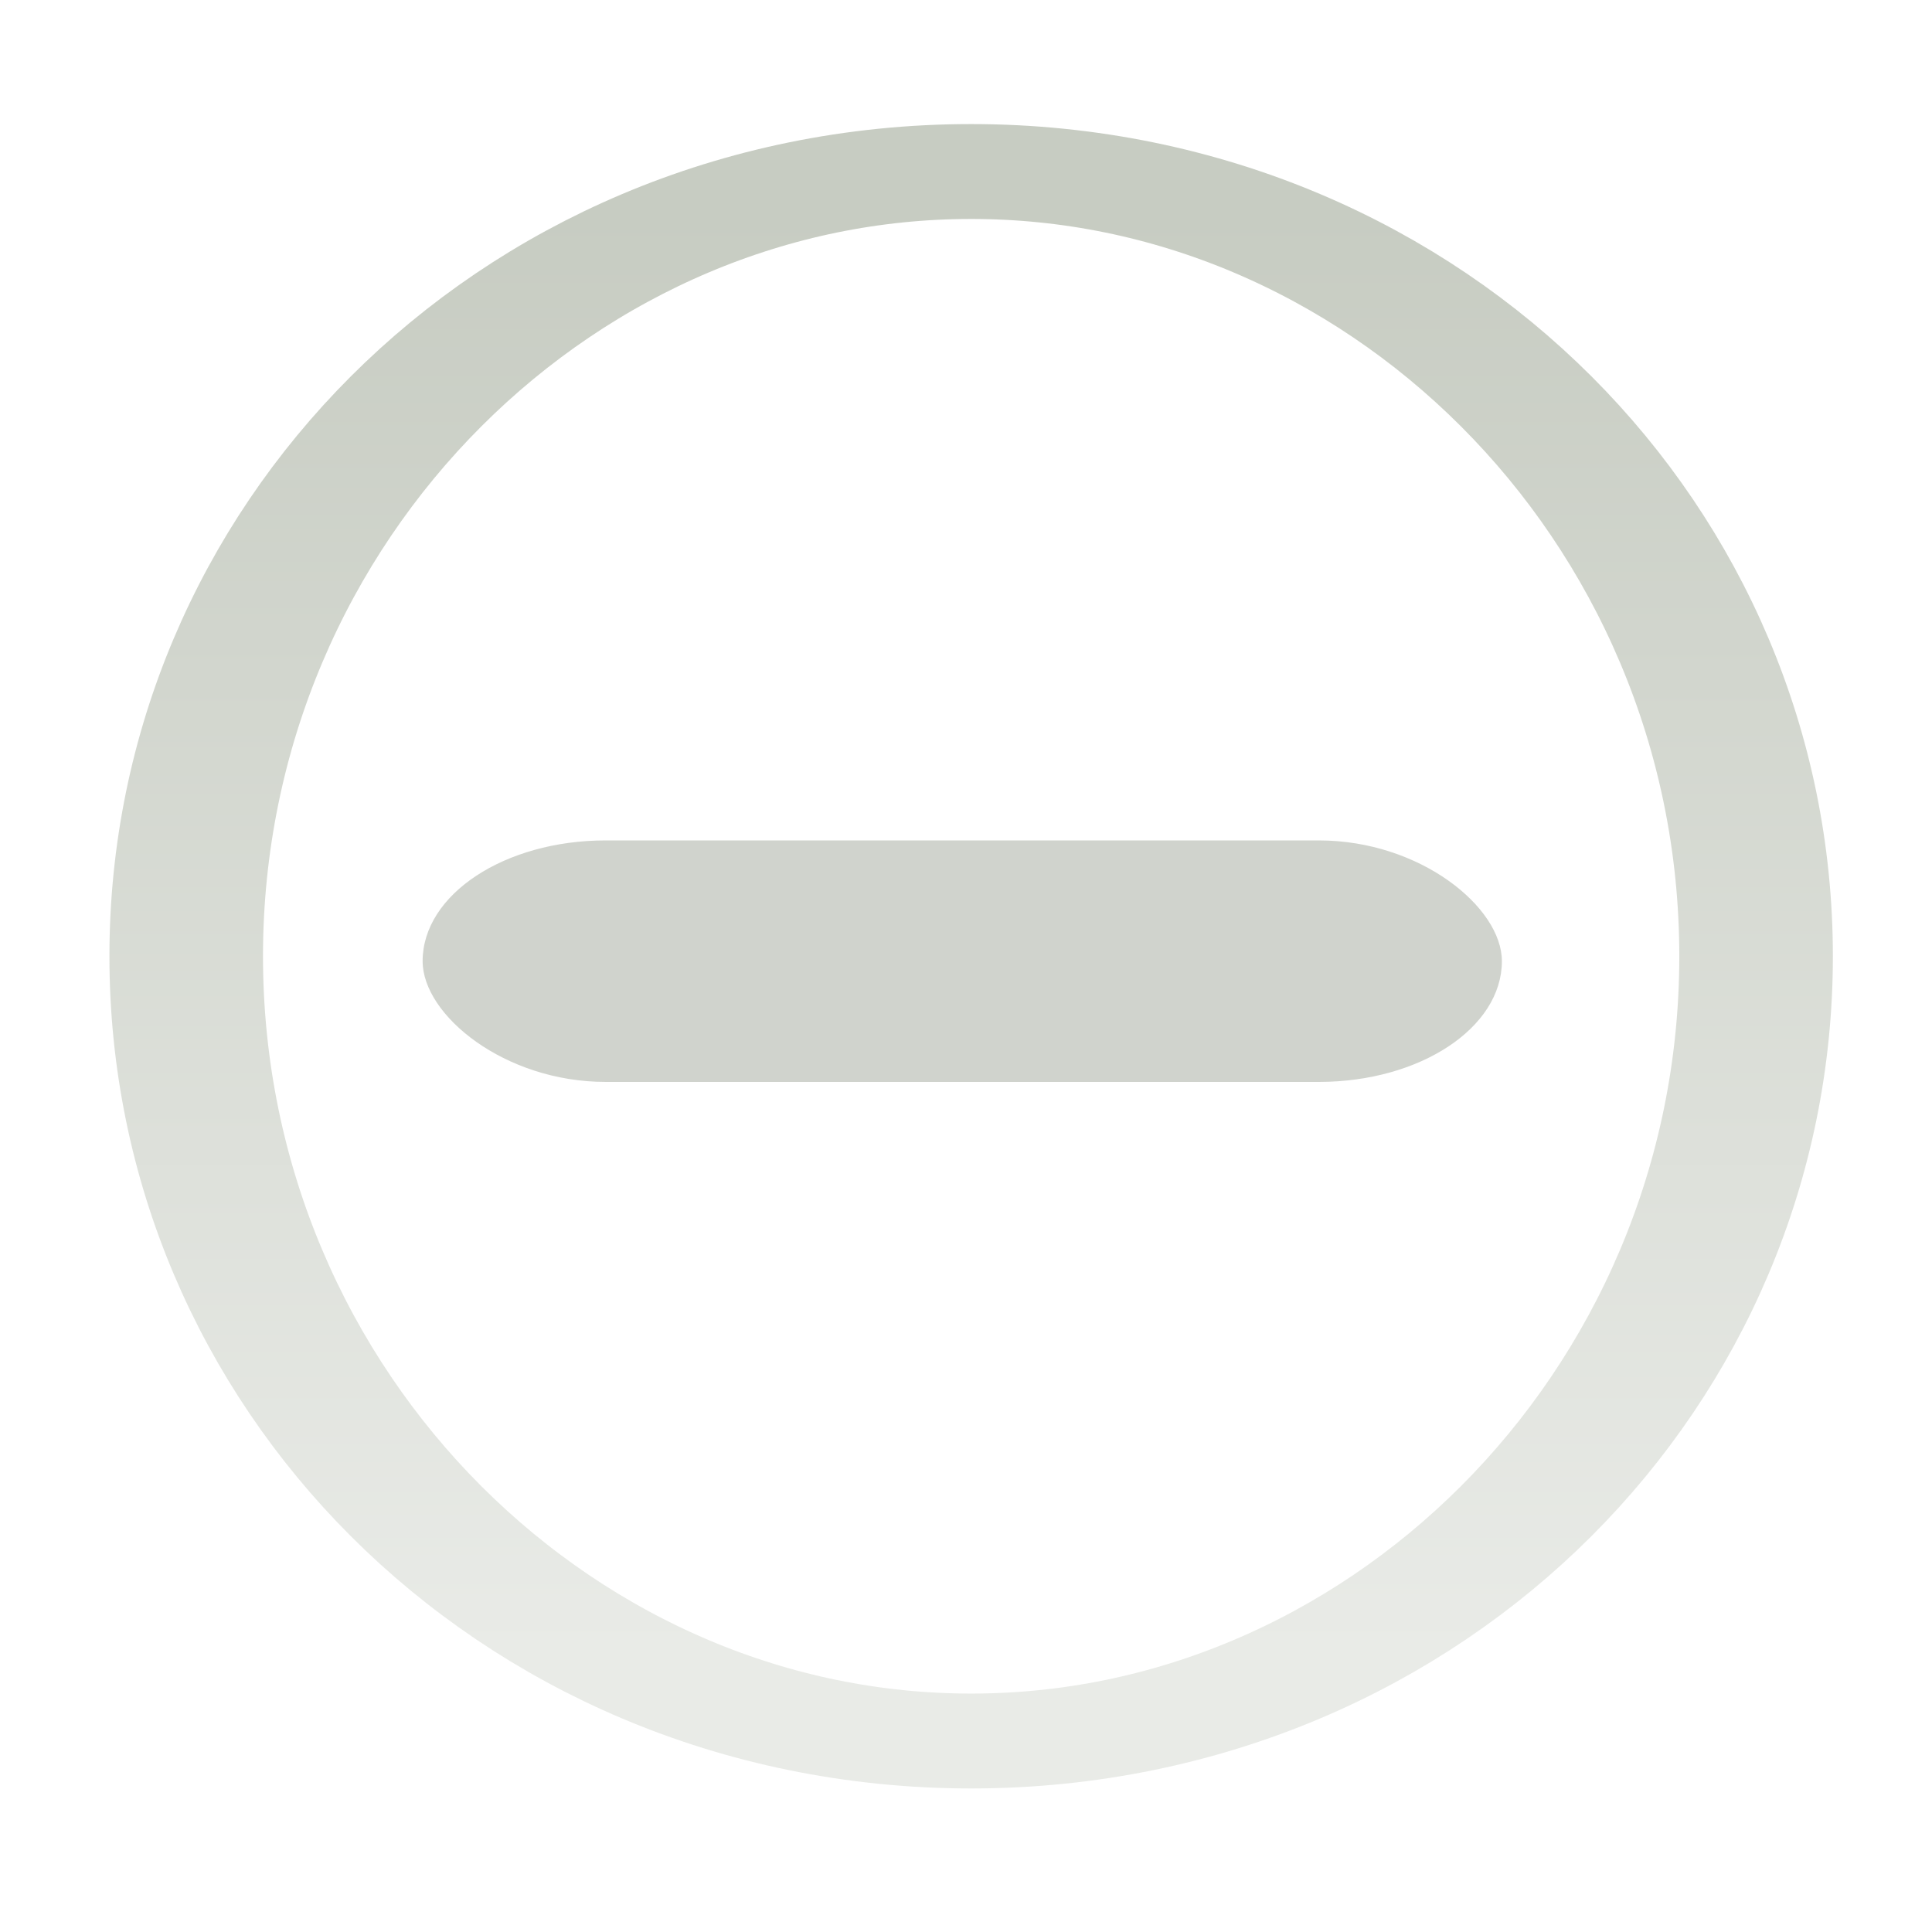
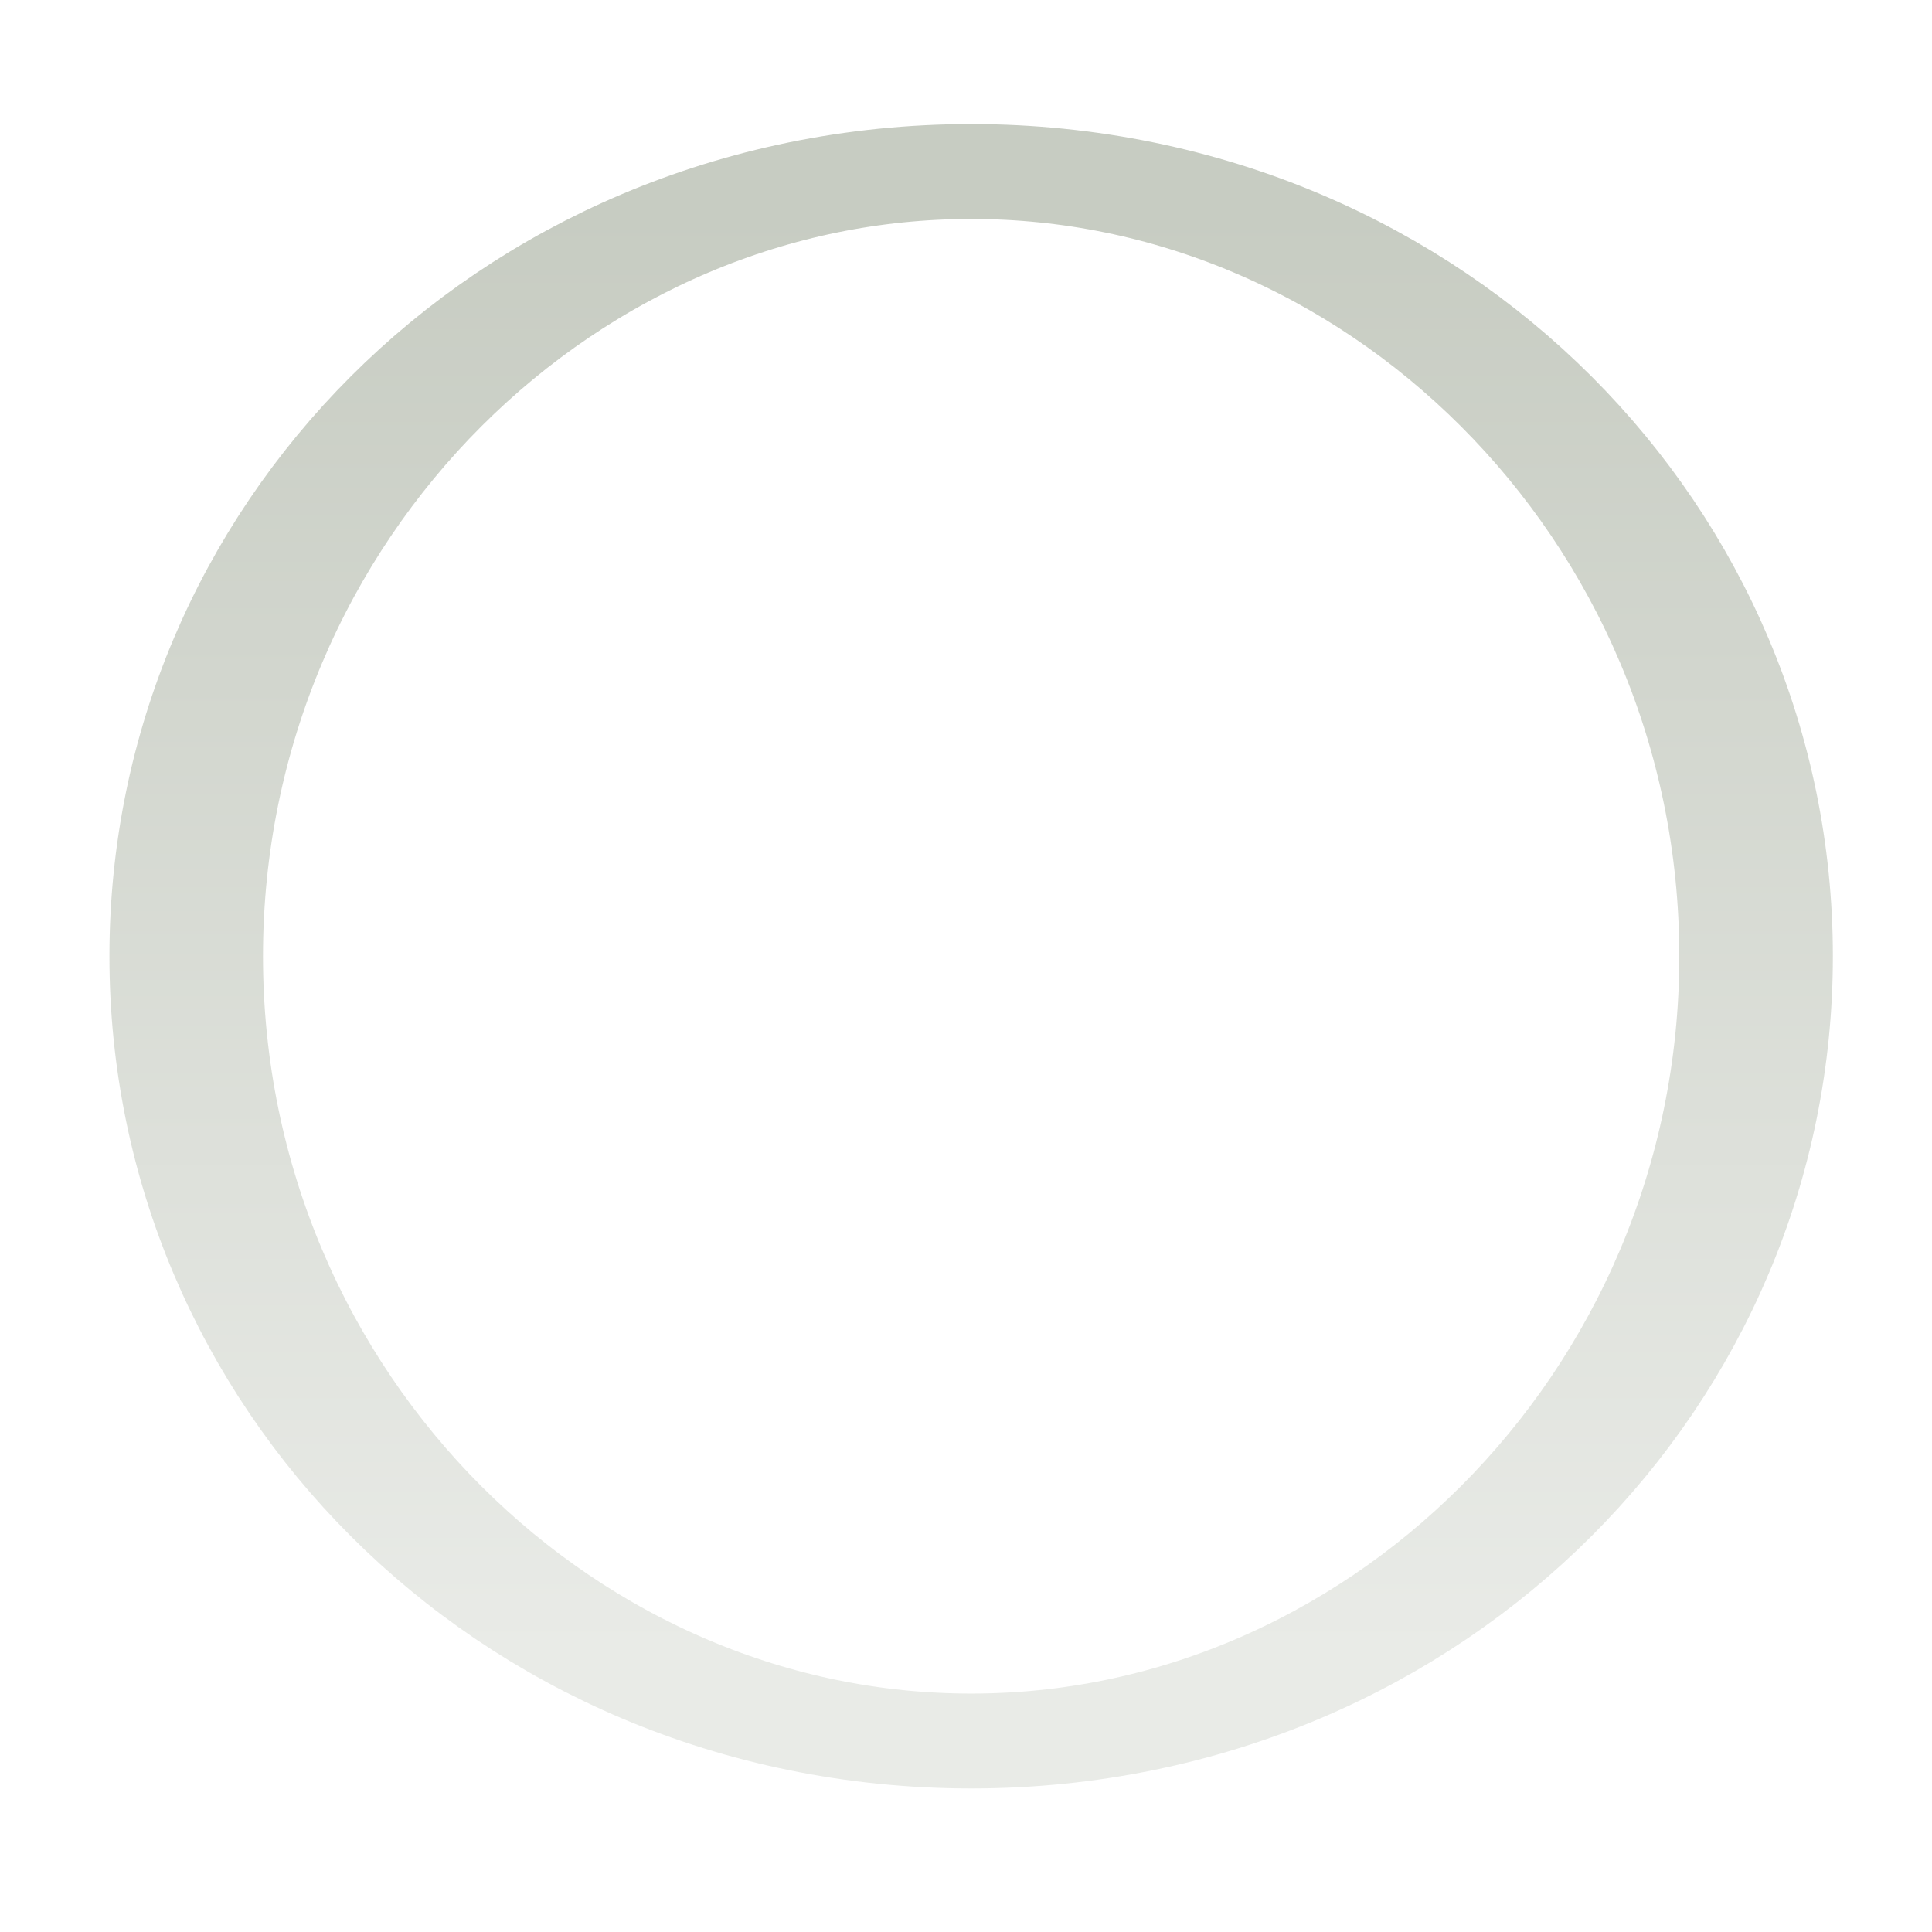
<svg xmlns="http://www.w3.org/2000/svg" id="svg814" height="16" width="16" version="1.1">
  <defs id="defs816">
    <linearGradient id="linearGradient8392" y2="248.05" gradientUnits="userSpaceOnUse" x2="664.27" y1="261.45" x1="664.27">
      <stop id="stop12417-2-8-0-7" style="stop-color:#d3d7cf" offset="0" />
      <stop id="stop12419-5-0-9-3" style="stop-color:#8f9985" offset="1" />
    </linearGradient>
  </defs>
  <g id="layer1" transform="translate(0 -1036.4)">
    <g id="g6305" style="enable-background:new" transform="translate(-1031 770.36)">
      <g id="g16917" style="opacity:.5;enable-background:new" transform="translate(0 -0)">
        <path id="path16919" style="stroke-linejoin:round;stroke-width:.882;color:#000000;stroke-dashoffset:100;stroke:url(#linearGradient8392);stroke-linecap:square;enable-background:new;fill:none" d="m665.48 255.07c0 4.028-2.018 7.294-4.508 7.294s-4.508-3.265-4.508-7.294c0-4.028 2.018-7.294 4.508-7.294s4.508 3.265 4.508 7.294z" transform="matrix(1.442 0 0 .891 85.921 46.692)" />
      </g>
-       <rect id="rect5494" style="opacity:.5;color:#000000;enable-background:accumulate;fill:#a3a89c" rx="1.516" ry="1" height="2" width="8.938" y="273" x="1034.5" />
    </g>
  </g>
</svg>